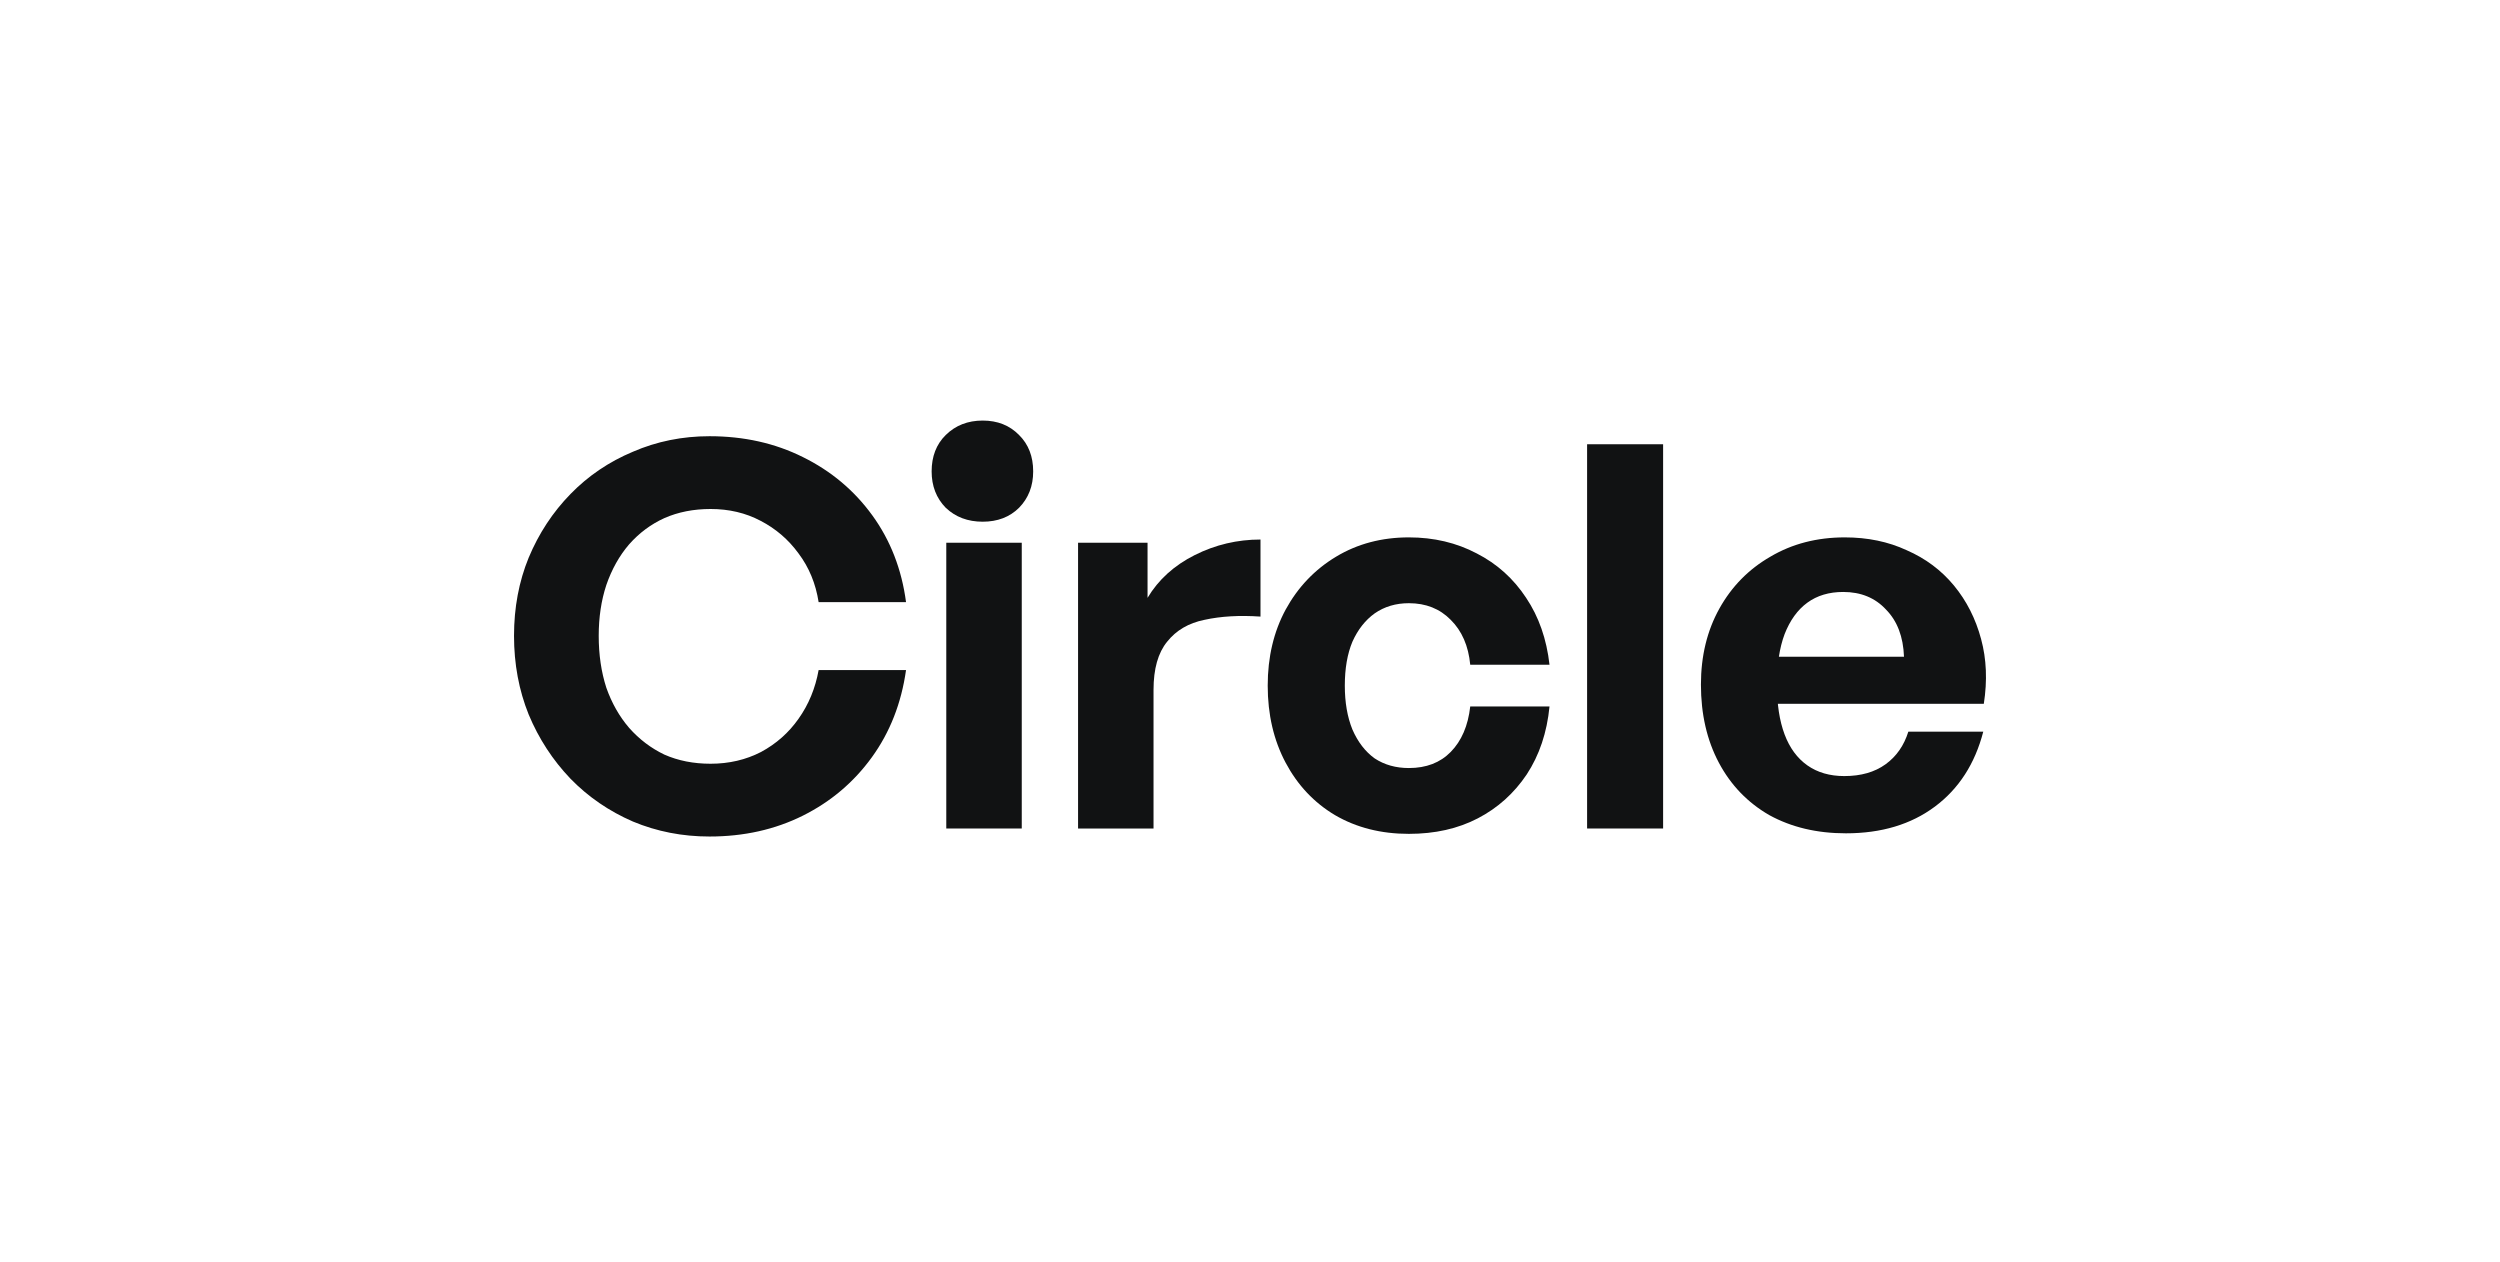
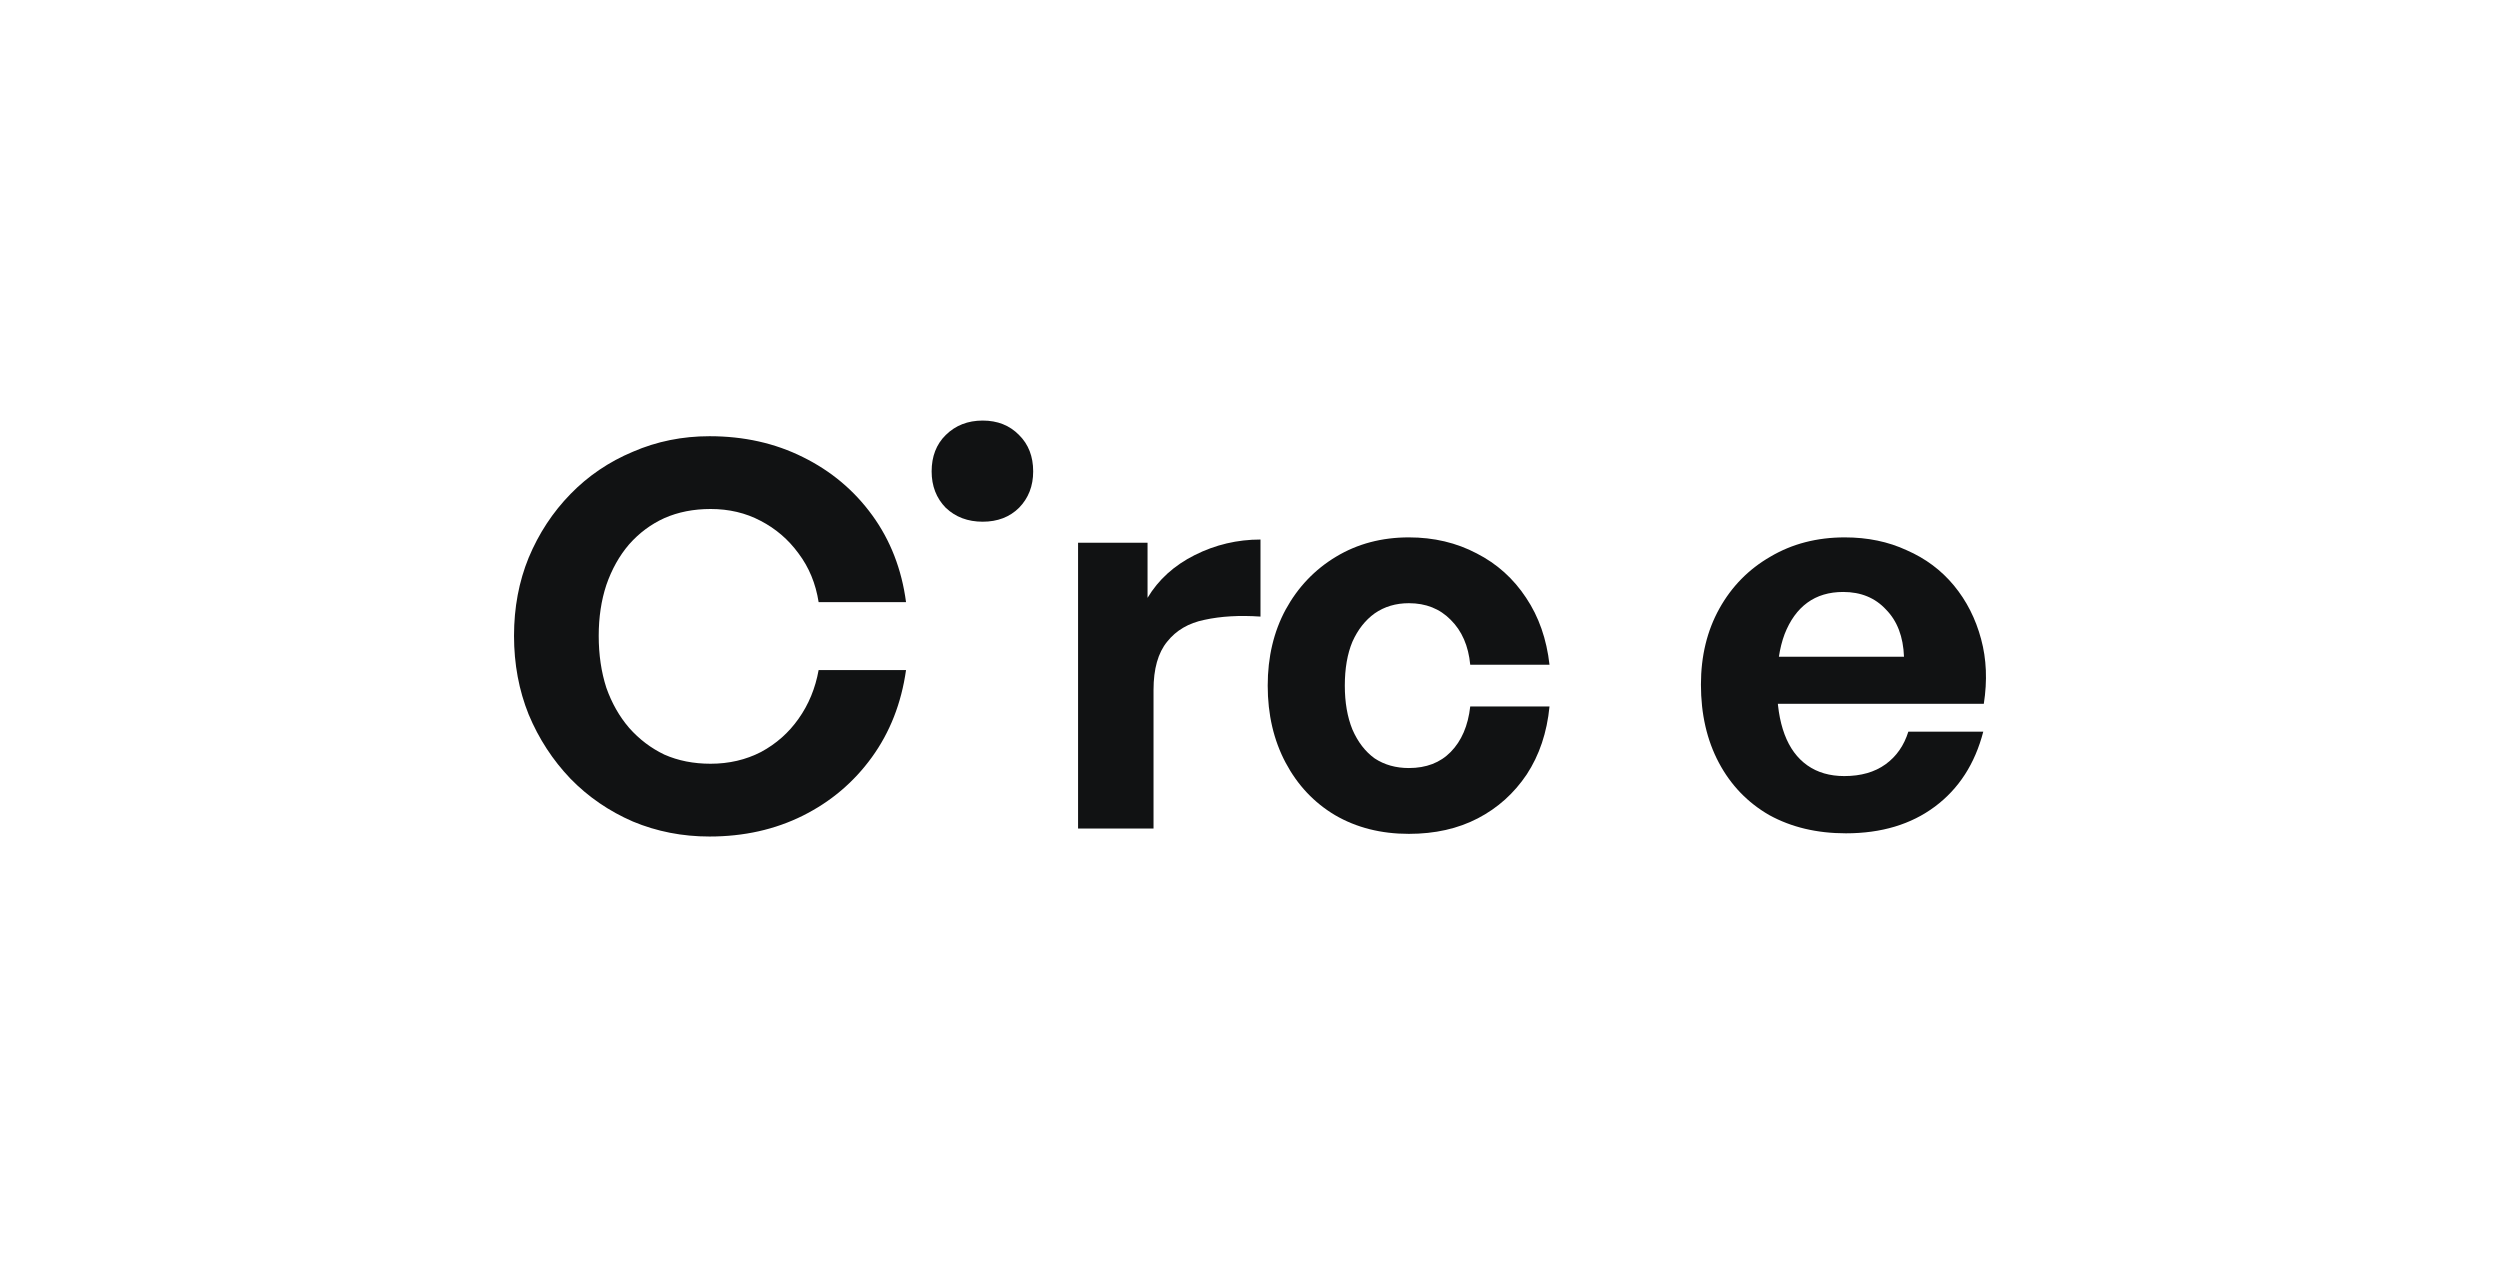
<svg xmlns="http://www.w3.org/2000/svg" width="107" height="54" viewBox="0 0 107 54" fill="none">
  <g clip-path="url(#clip0_184_4710)">
    <path d="M30.366 35.803C29.204 35.803 28.112 35.589 27.089 35.162C26.067 34.719 25.176 34.108 24.417 33.329C23.658 32.535 23.061 31.619 22.627 30.581C22.209 29.542 22 28.42 22 27.213C22 26.007 22.209 24.892 22.627 23.869C23.061 22.831 23.658 21.922 24.417 21.144C25.176 20.365 26.067 19.762 27.089 19.334C28.112 18.891 29.204 18.67 30.366 18.67C31.838 18.67 33.17 18.968 34.363 19.563C35.571 20.159 36.563 20.991 37.337 22.06C38.112 23.129 38.592 24.366 38.778 25.77H35.037C34.913 24.977 34.626 24.282 34.177 23.686C33.743 23.091 33.201 22.625 32.55 22.289C31.915 21.953 31.202 21.785 30.412 21.785C29.684 21.785 29.026 21.915 28.437 22.174C27.864 22.434 27.36 22.808 26.927 23.297C26.508 23.785 26.183 24.366 25.951 25.038C25.734 25.694 25.625 26.419 25.625 27.213C25.625 28.023 25.734 28.764 25.951 29.435C26.183 30.092 26.508 30.665 26.927 31.153C27.36 31.642 27.864 32.024 28.437 32.298C29.026 32.558 29.684 32.688 30.412 32.688C31.202 32.688 31.923 32.52 32.574 32.184C33.224 31.833 33.759 31.359 34.177 30.764C34.611 30.153 34.897 29.458 35.037 28.68H38.778C38.577 30.1 38.089 31.344 37.314 32.413C36.54 33.482 35.556 34.314 34.363 34.91C33.17 35.505 31.838 35.803 30.366 35.803Z" fill="#111213" />
-     <path d="M43.731 35.46H40.501V23.229H43.731V35.46Z" fill="#111213" />
+     <path d="M43.731 35.46H40.501H43.731V35.46Z" fill="#111213" />
    <path d="M49.371 29.528V35.461H46.141V23.229H49.115V25.588C49.58 24.81 50.254 24.199 51.137 23.756C52.02 23.313 52.958 23.092 53.949 23.092V26.39C53.05 26.329 52.253 26.375 51.555 26.528C50.874 26.665 50.339 26.978 49.952 27.467C49.565 27.94 49.371 28.627 49.371 29.528Z" fill="#111213" />
    <path d="M60.3 35.689C59.107 35.689 58.054 35.422 57.139 34.888C56.241 34.353 55.536 33.605 55.025 32.643C54.514 31.681 54.258 30.582 54.258 29.345C54.258 28.123 54.514 27.039 55.025 26.092C55.551 25.13 56.272 24.374 57.186 23.825C58.1 23.275 59.138 23 60.3 23C61.369 23 62.337 23.229 63.205 23.687C64.072 24.13 64.777 24.764 65.319 25.588C65.862 26.398 66.195 27.352 66.319 28.451H62.926C62.849 27.642 62.569 27.001 62.089 26.527C61.624 26.054 61.028 25.817 60.3 25.817C59.742 25.817 59.254 25.962 58.836 26.253C58.433 26.543 58.116 26.947 57.883 27.466C57.666 27.986 57.558 28.612 57.558 29.345C57.558 30.062 57.666 30.689 57.883 31.223C58.116 31.757 58.433 32.17 58.836 32.46C59.254 32.735 59.742 32.872 60.3 32.872C61.044 32.872 61.64 32.643 62.089 32.185C62.554 31.712 62.833 31.063 62.926 30.238H66.319C66.21 31.353 65.885 32.322 65.343 33.147C64.8 33.956 64.103 34.582 63.251 35.025C62.399 35.468 61.415 35.689 60.3 35.689Z" fill="#111213" />
-     <path d="M71.181 35.46H67.928V19.014H71.181V35.46Z" fill="#111213" />
    <path d="M79.005 35.666C77.765 35.666 76.673 35.407 75.728 34.888C74.799 34.353 74.078 33.605 73.567 32.643C73.056 31.681 72.8 30.566 72.8 29.299C72.8 28.077 73.063 26.993 73.59 26.046C74.117 25.1 74.845 24.359 75.774 23.825C76.704 23.275 77.765 23 78.958 23C79.934 23 80.817 23.183 81.607 23.55C82.413 23.901 83.087 24.405 83.629 25.061C84.171 25.718 84.558 26.482 84.791 27.352C85.023 28.207 85.062 29.131 84.907 30.123H74.706V28.108H81.491C81.46 27.253 81.204 26.581 80.724 26.092C80.259 25.588 79.648 25.336 78.888 25.336C78.284 25.336 77.773 25.489 77.355 25.794C76.936 26.1 76.611 26.55 76.379 27.146C76.162 27.726 76.053 28.444 76.053 29.299C76.053 30.139 76.162 30.849 76.379 31.429C76.596 32.009 76.921 32.452 77.355 32.758C77.788 33.063 78.315 33.216 78.935 33.216C79.648 33.216 80.236 33.048 80.701 32.712C81.166 32.376 81.491 31.91 81.677 31.315H84.884C84.528 32.689 83.838 33.758 82.816 34.521C81.793 35.285 80.523 35.666 79.005 35.666Z" fill="#111213" />
    <path d="M44.22 20.176C44.22 20.802 44.018 21.321 43.615 21.733C43.213 22.131 42.694 22.329 42.059 22.329C41.423 22.329 40.897 22.131 40.478 21.733C40.075 21.321 39.874 20.802 39.874 20.176C39.874 19.535 40.075 19.015 40.478 18.618C40.897 18.206 41.423 18 42.059 18C42.694 18 43.213 18.206 43.615 18.618C44.018 19.015 44.22 19.535 44.22 20.176Z" fill="#111213" />
  </g>
  <defs>
    <clipPath id="clip0_184_4710">
      <rect width="63" height="18" fill="white" transform="translate(22 18)" />
    </clipPath>
  </defs>
</svg>